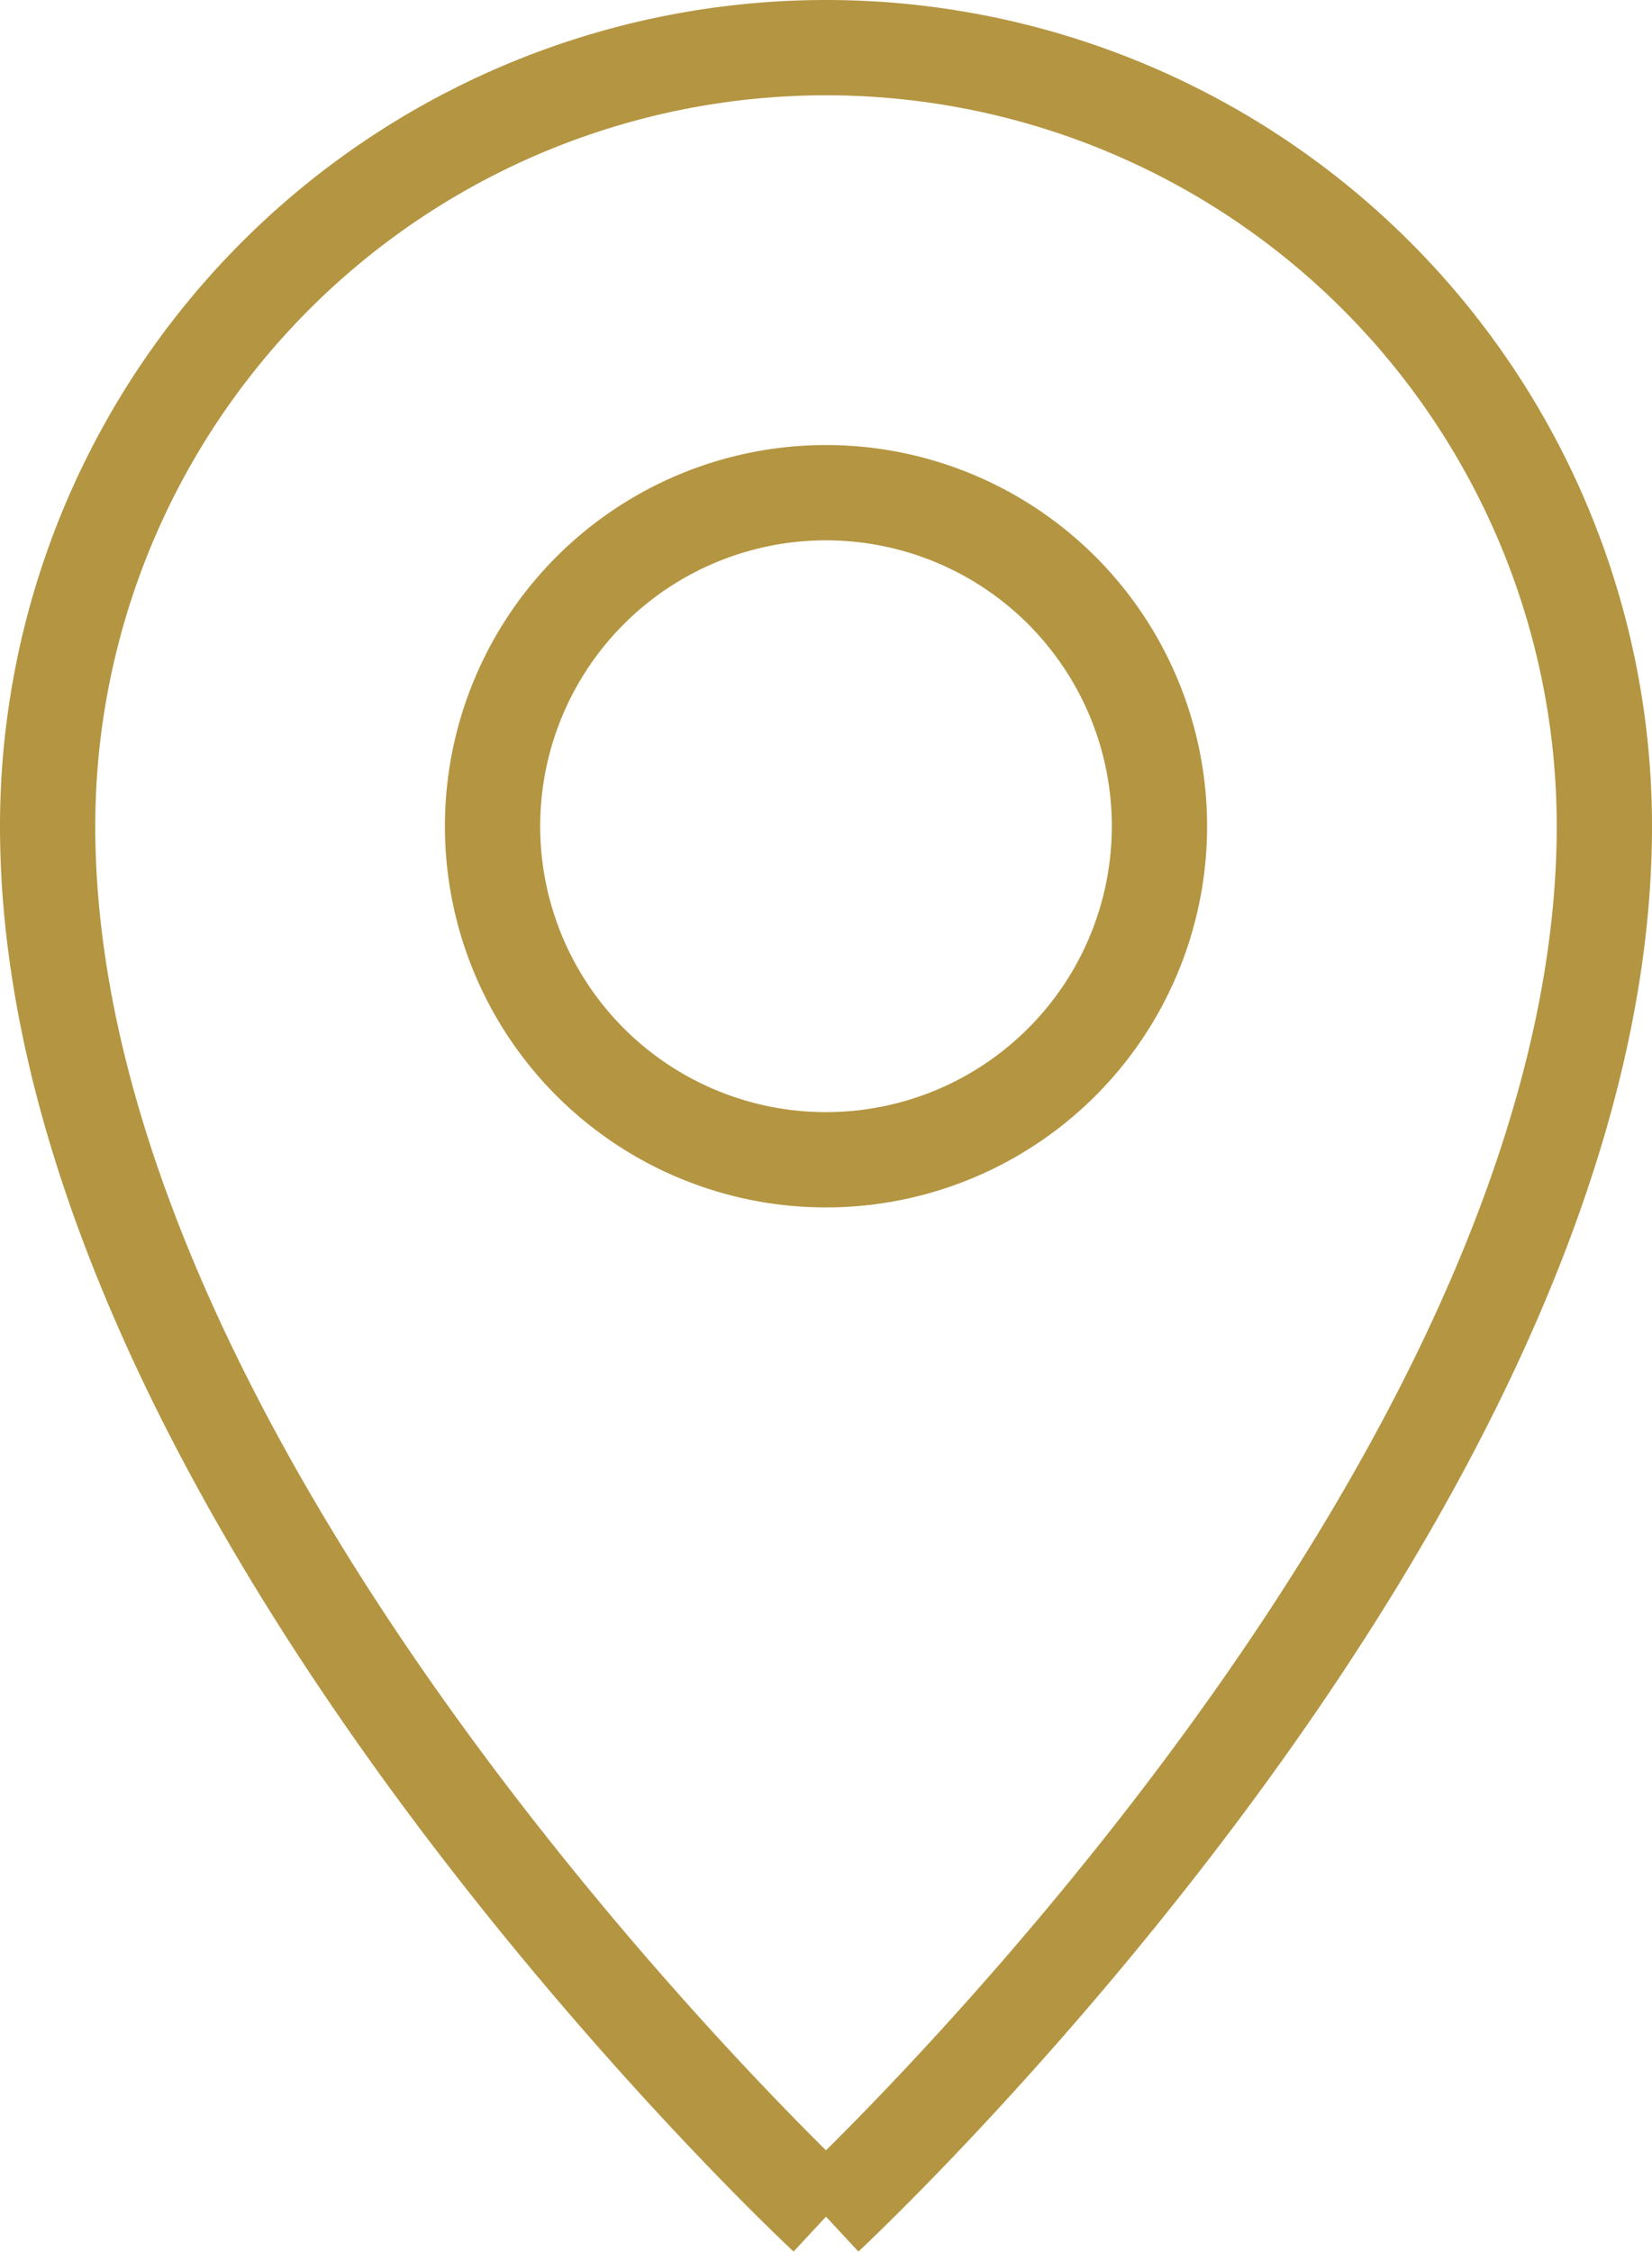
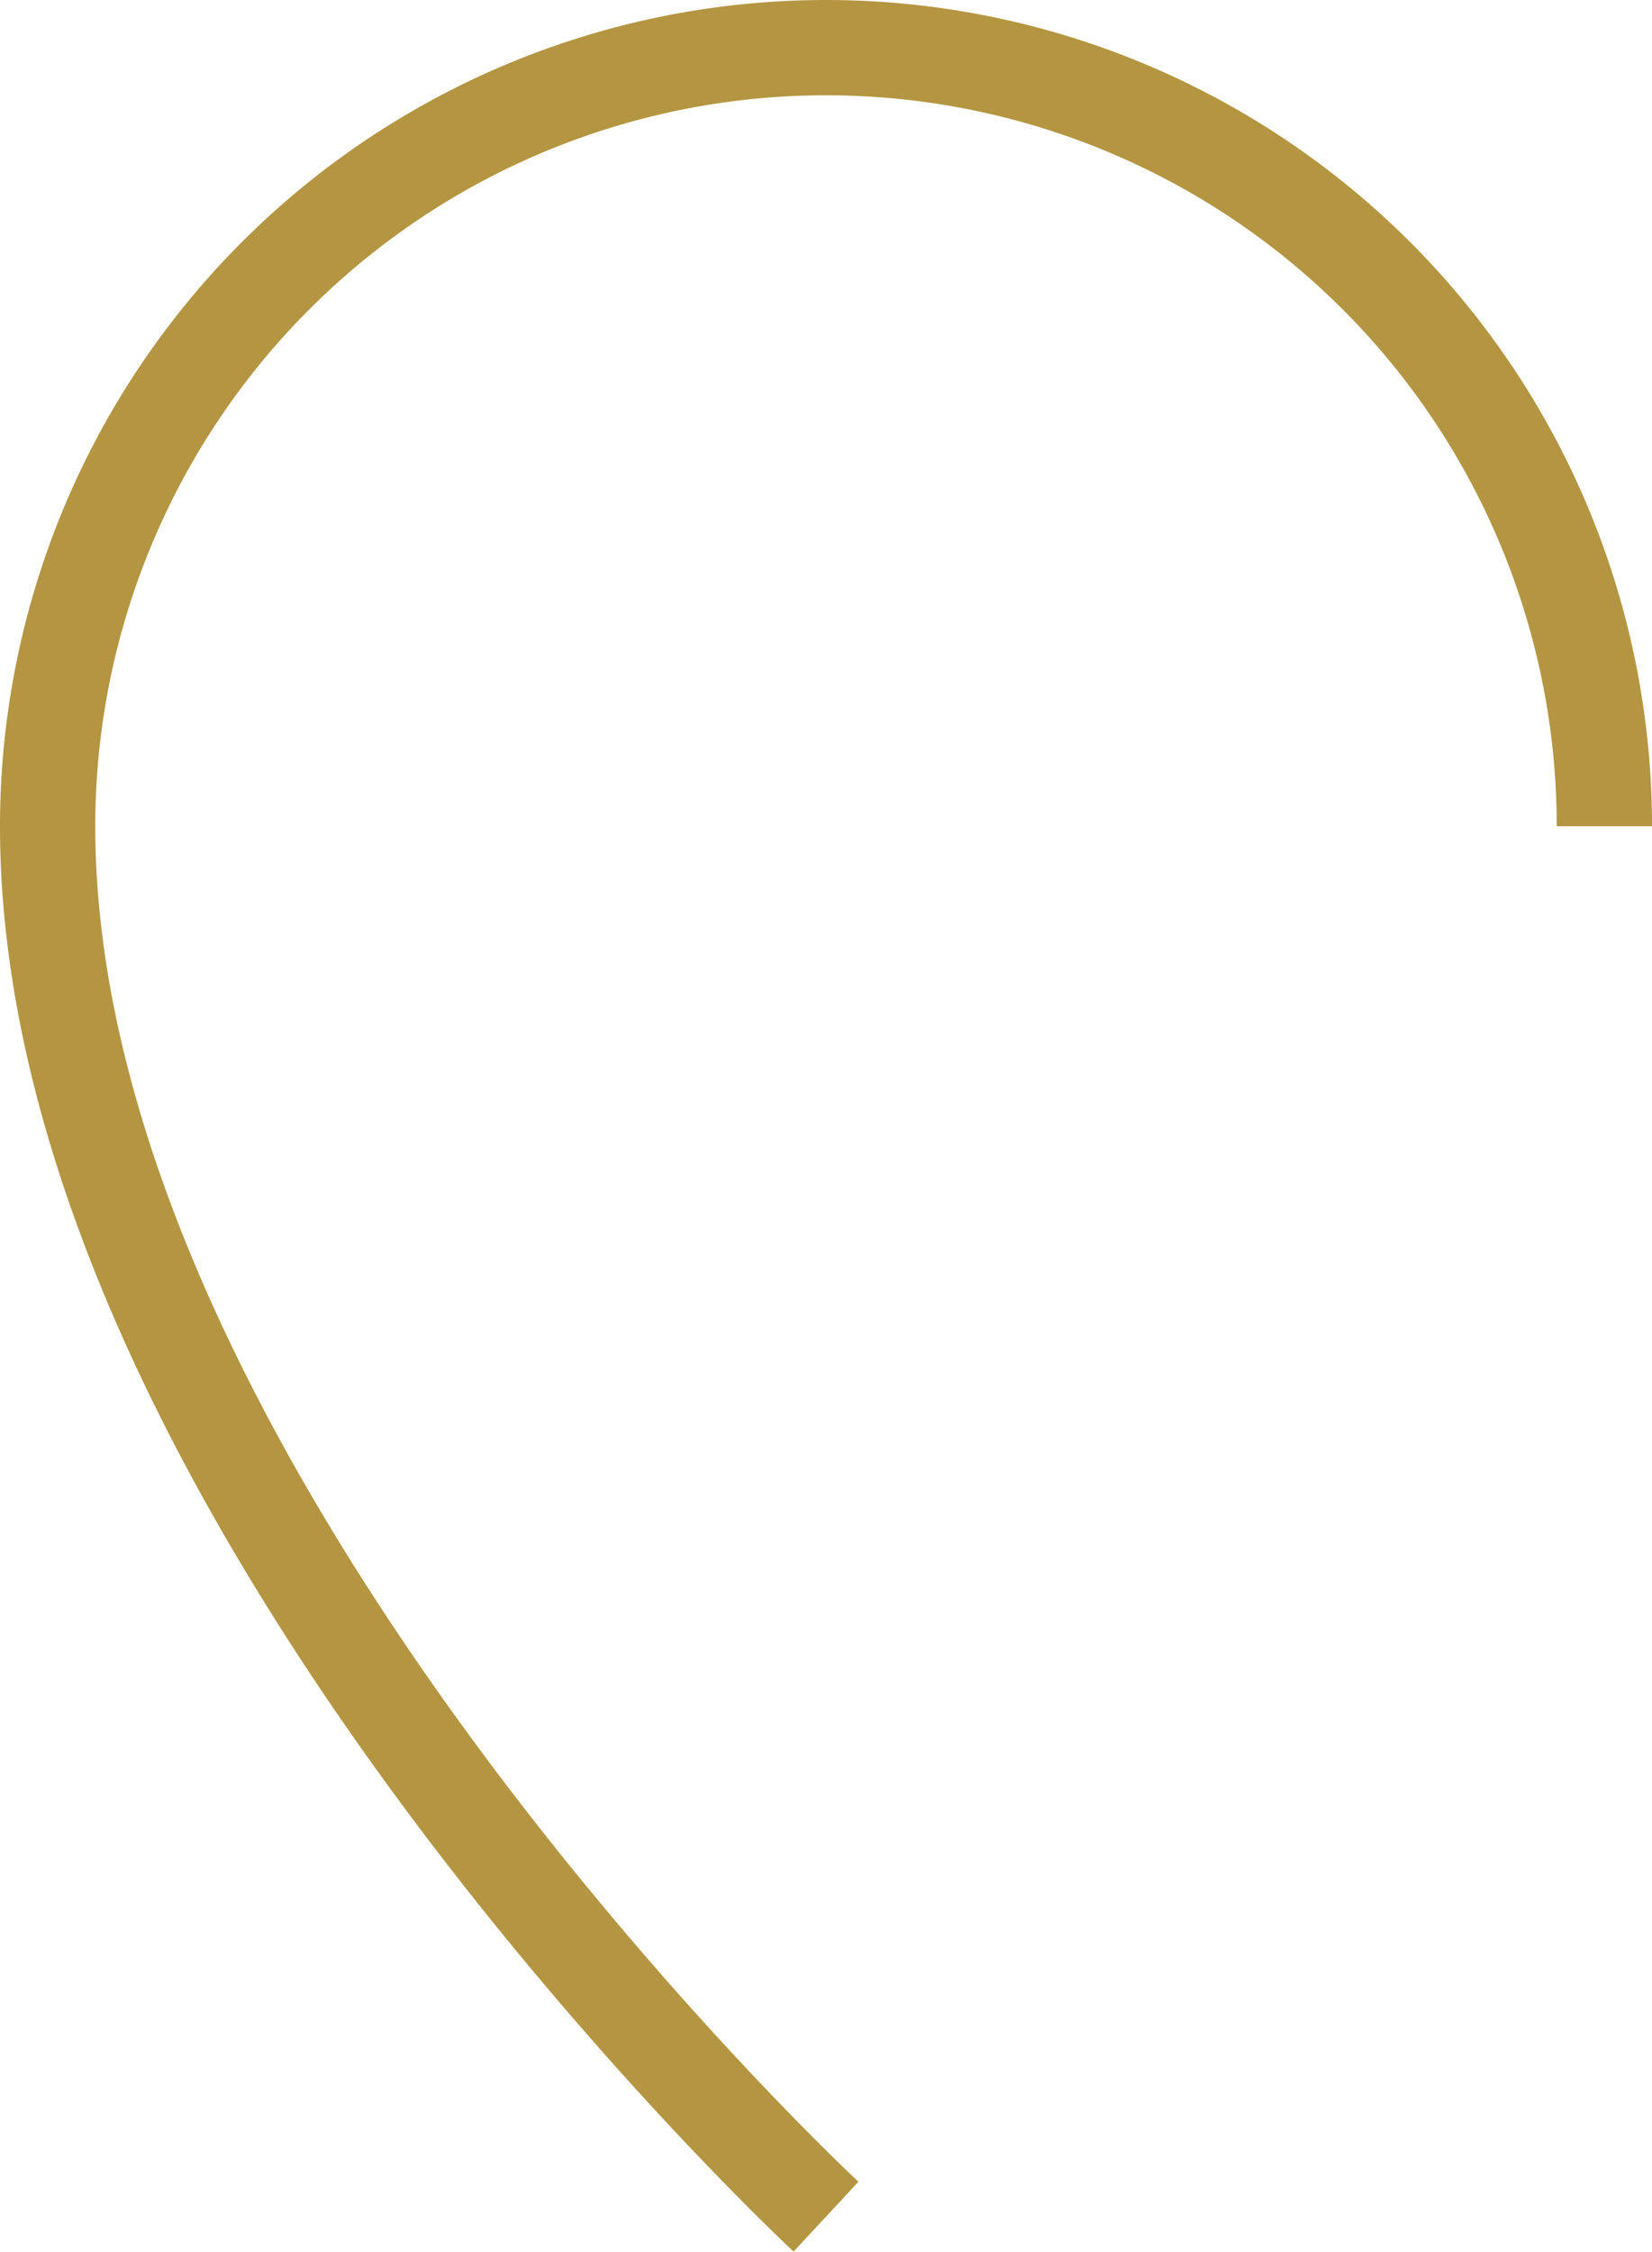
<svg xmlns="http://www.w3.org/2000/svg" viewBox="0 0 17.34 23.63">
  <defs>
    <style>.cls-1{fill:none;stroke:#b49541;stroke-miterlimit:10;}</style>
  </defs>
  <g id="kontakt">
-     <path class="cls-1" d="M8.67,23.26S.5,15.67.5,8.67a8.17,8.17,0,0,1,16.34,0c0,7-8.17,14.59-8.17,14.59" />
-     <path class="cls-1" d="M8.67,12.17a3.5,3.5,0,1,1,3.5-3.5,3.5,3.5,0,0,1-3.5,3.5" />
+     <path class="cls-1" d="M8.67,23.26S.5,15.67.5,8.67a8.17,8.17,0,0,1,16.34,0" />
  </g>
</svg>